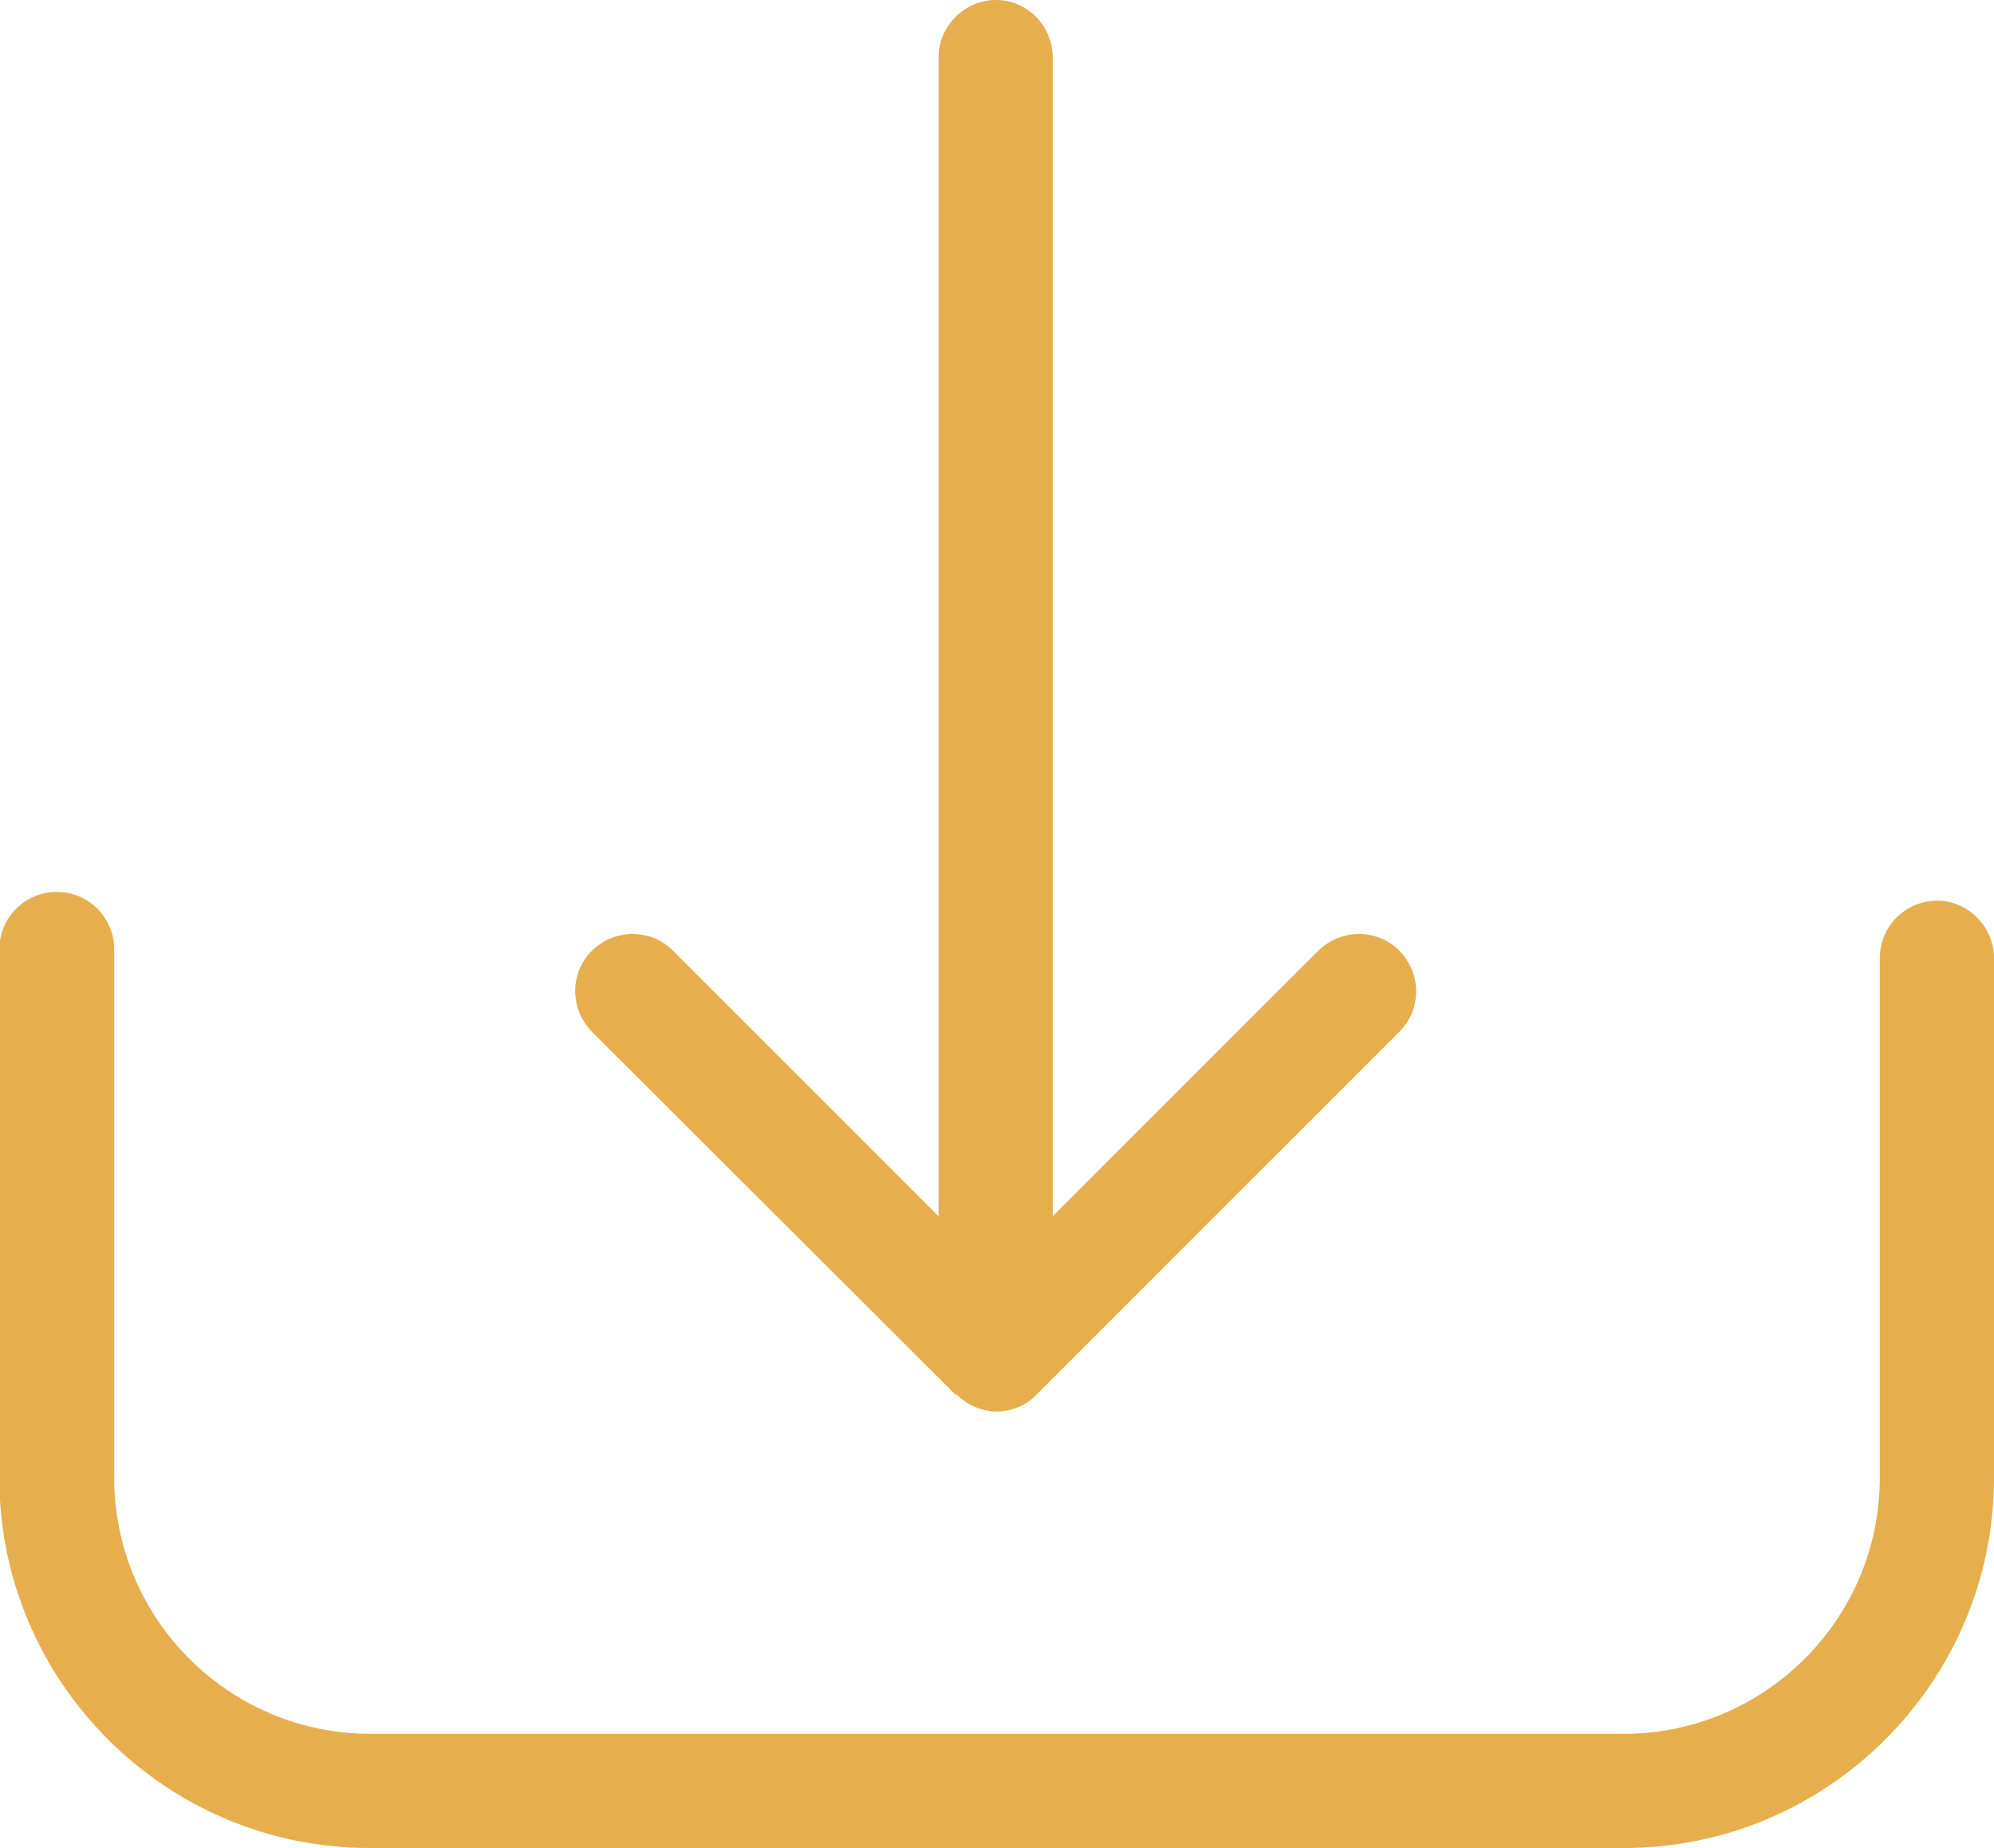
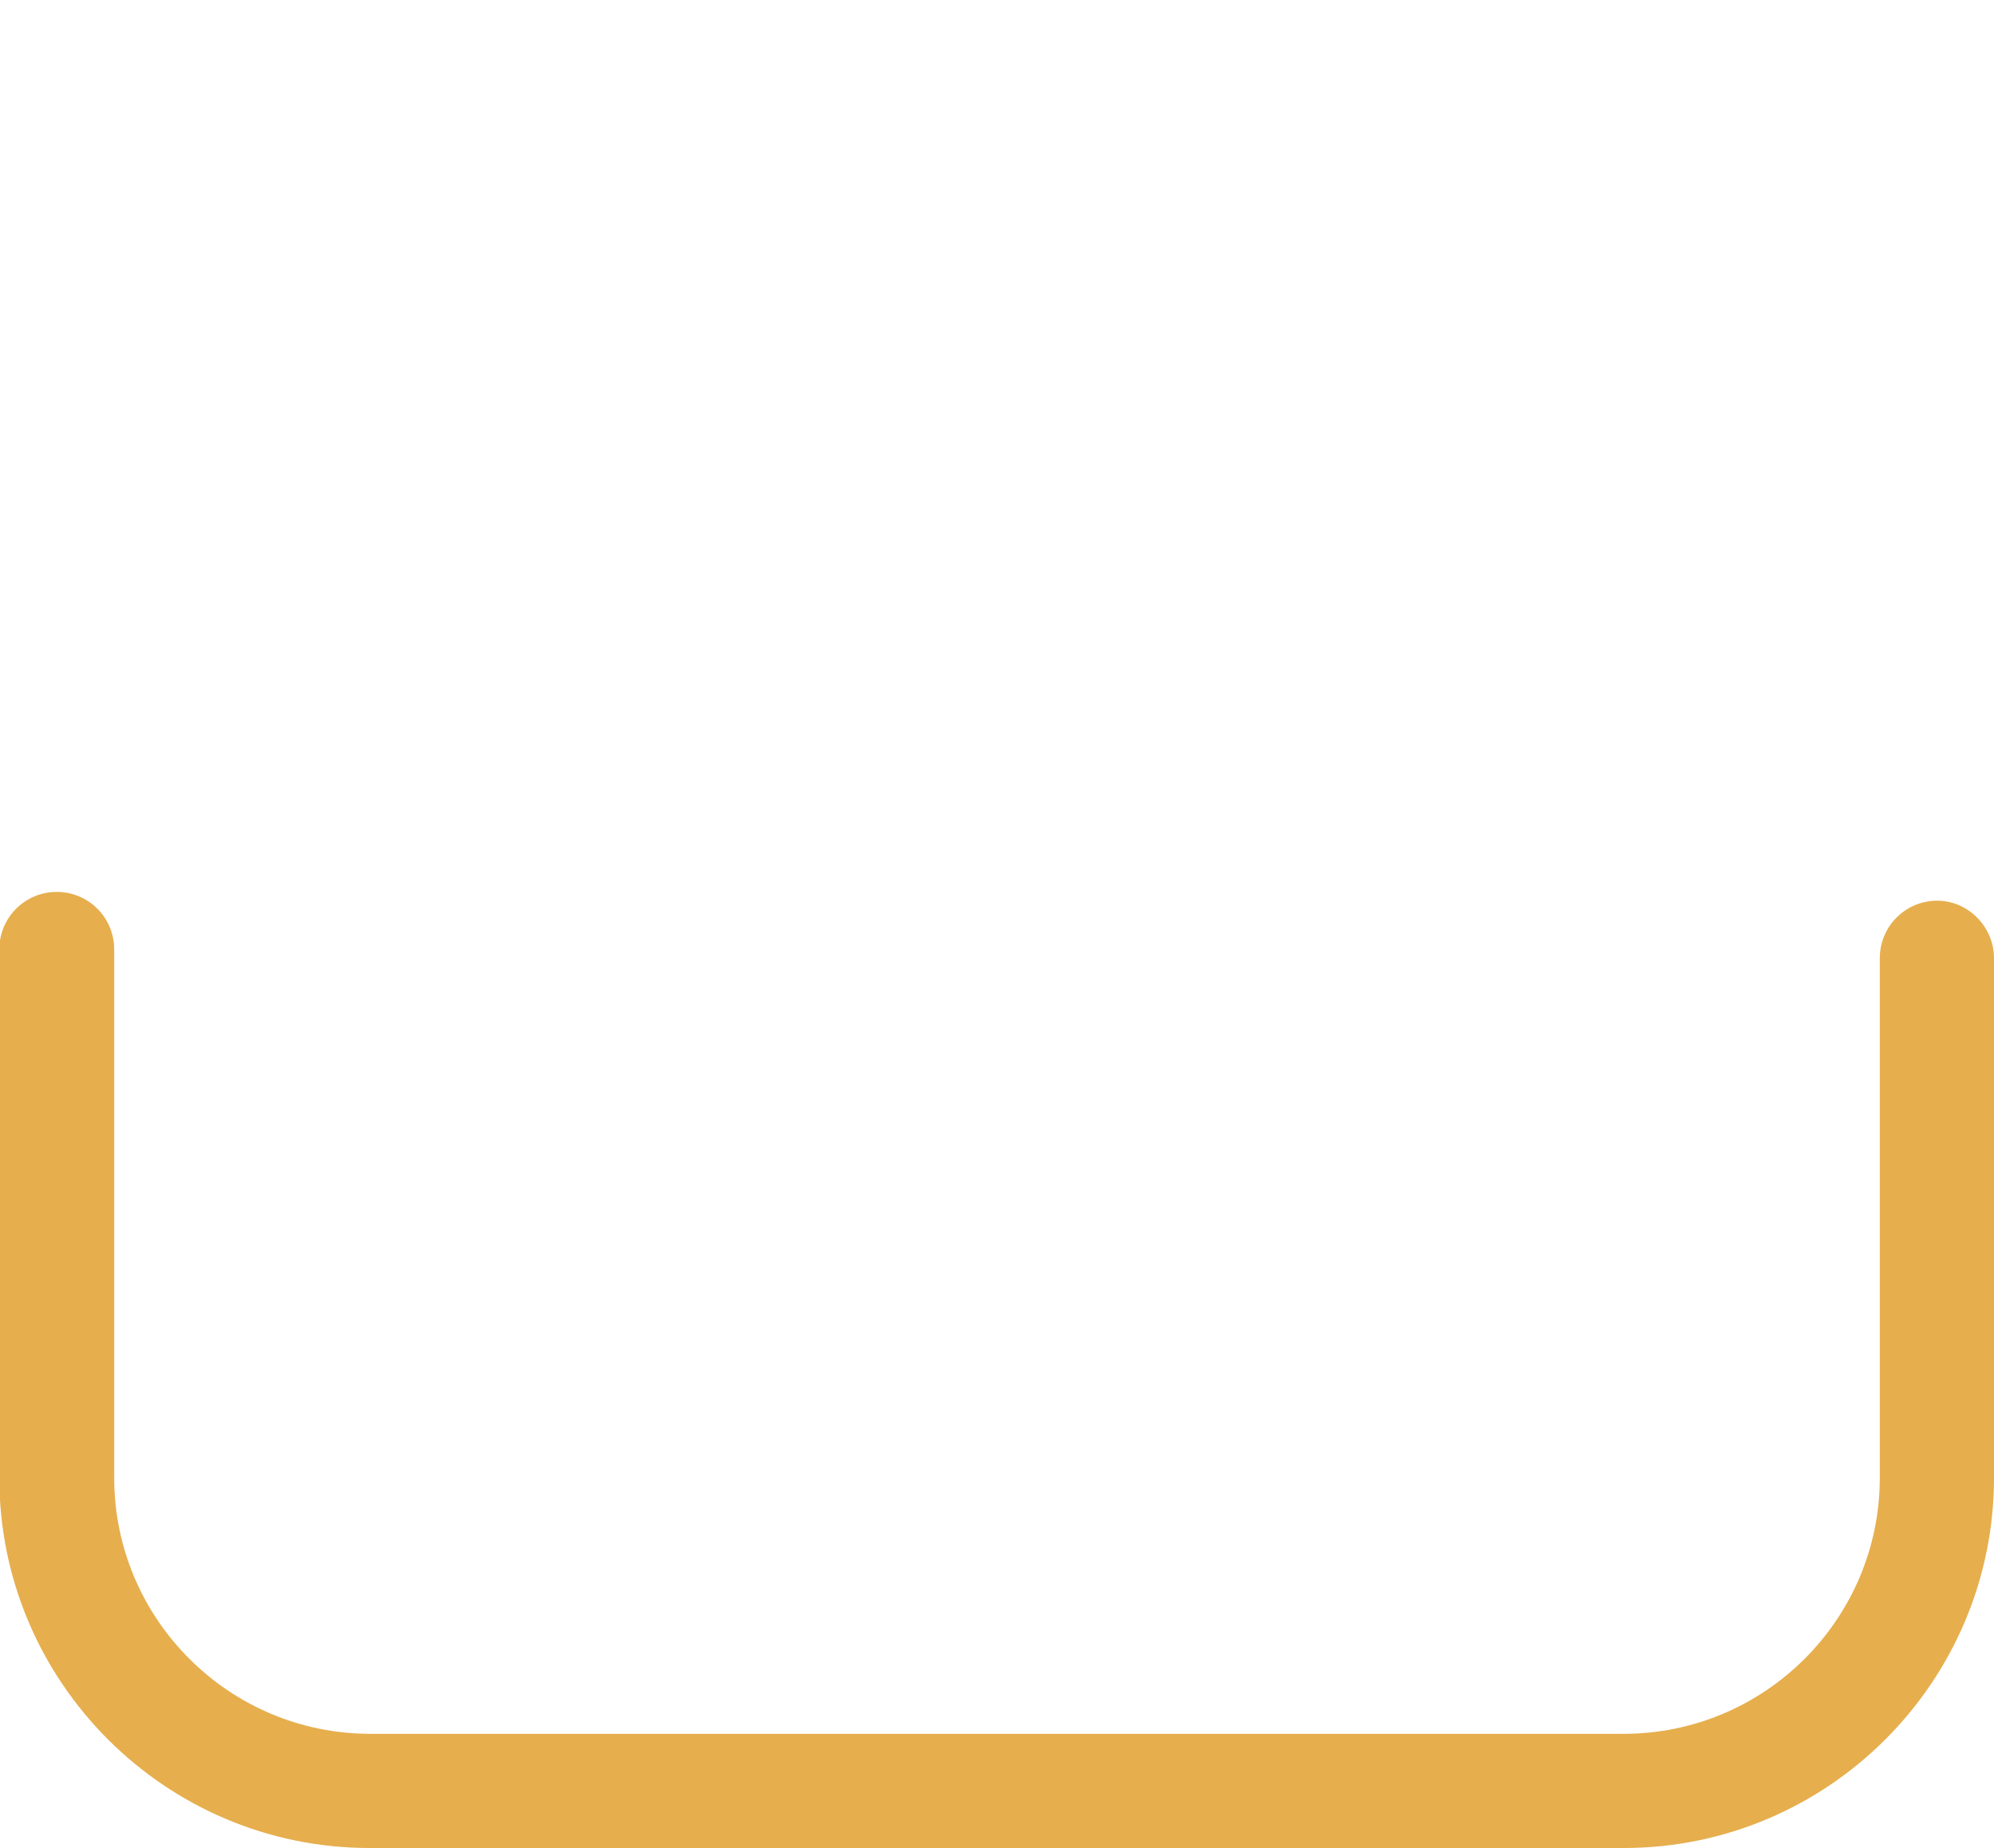
<svg xmlns="http://www.w3.org/2000/svg" id="Layer_2" viewBox="0 0 29.51 27.35">
  <defs>
    <style>.cls-1{fill:#e6ae4d;}</style>
  </defs>
  <g id="Layer_1-2">
    <path class="cls-1" d="M28.67,13.33c-.47,0-.85,.38-.85,.85v7.69c0,2.09-1.7,3.79-3.79,3.79H5.48c-2.09,0-3.79-1.7-3.79-3.79v-7.82c0-.47-.38-.85-.85-.85s-.85,.38-.85,.85v7.82c0,3.02,2.46,5.48,5.48,5.48H24.03c3.02,0,5.48-2.46,5.48-5.48v-7.69c0-.46-.38-.85-.84-.85" />
-     <path class="cls-1" d="M14.16,20.64c.16,.16,.38,.25,.59,.25s.43-.08,.59-.25l5.37-5.37c.33-.33,.33-.86,0-1.2-.33-.33-.86-.33-1.2,0l-3.93,3.93V.85c0-.47-.38-.85-.84-.85s-.85,.38-.85,.85V18l-3.93-3.93c-.33-.33-.86-.33-1.2,0-.33,.33-.33,.86,0,1.2l5.38,5.37Z" />
  </g>
</svg>